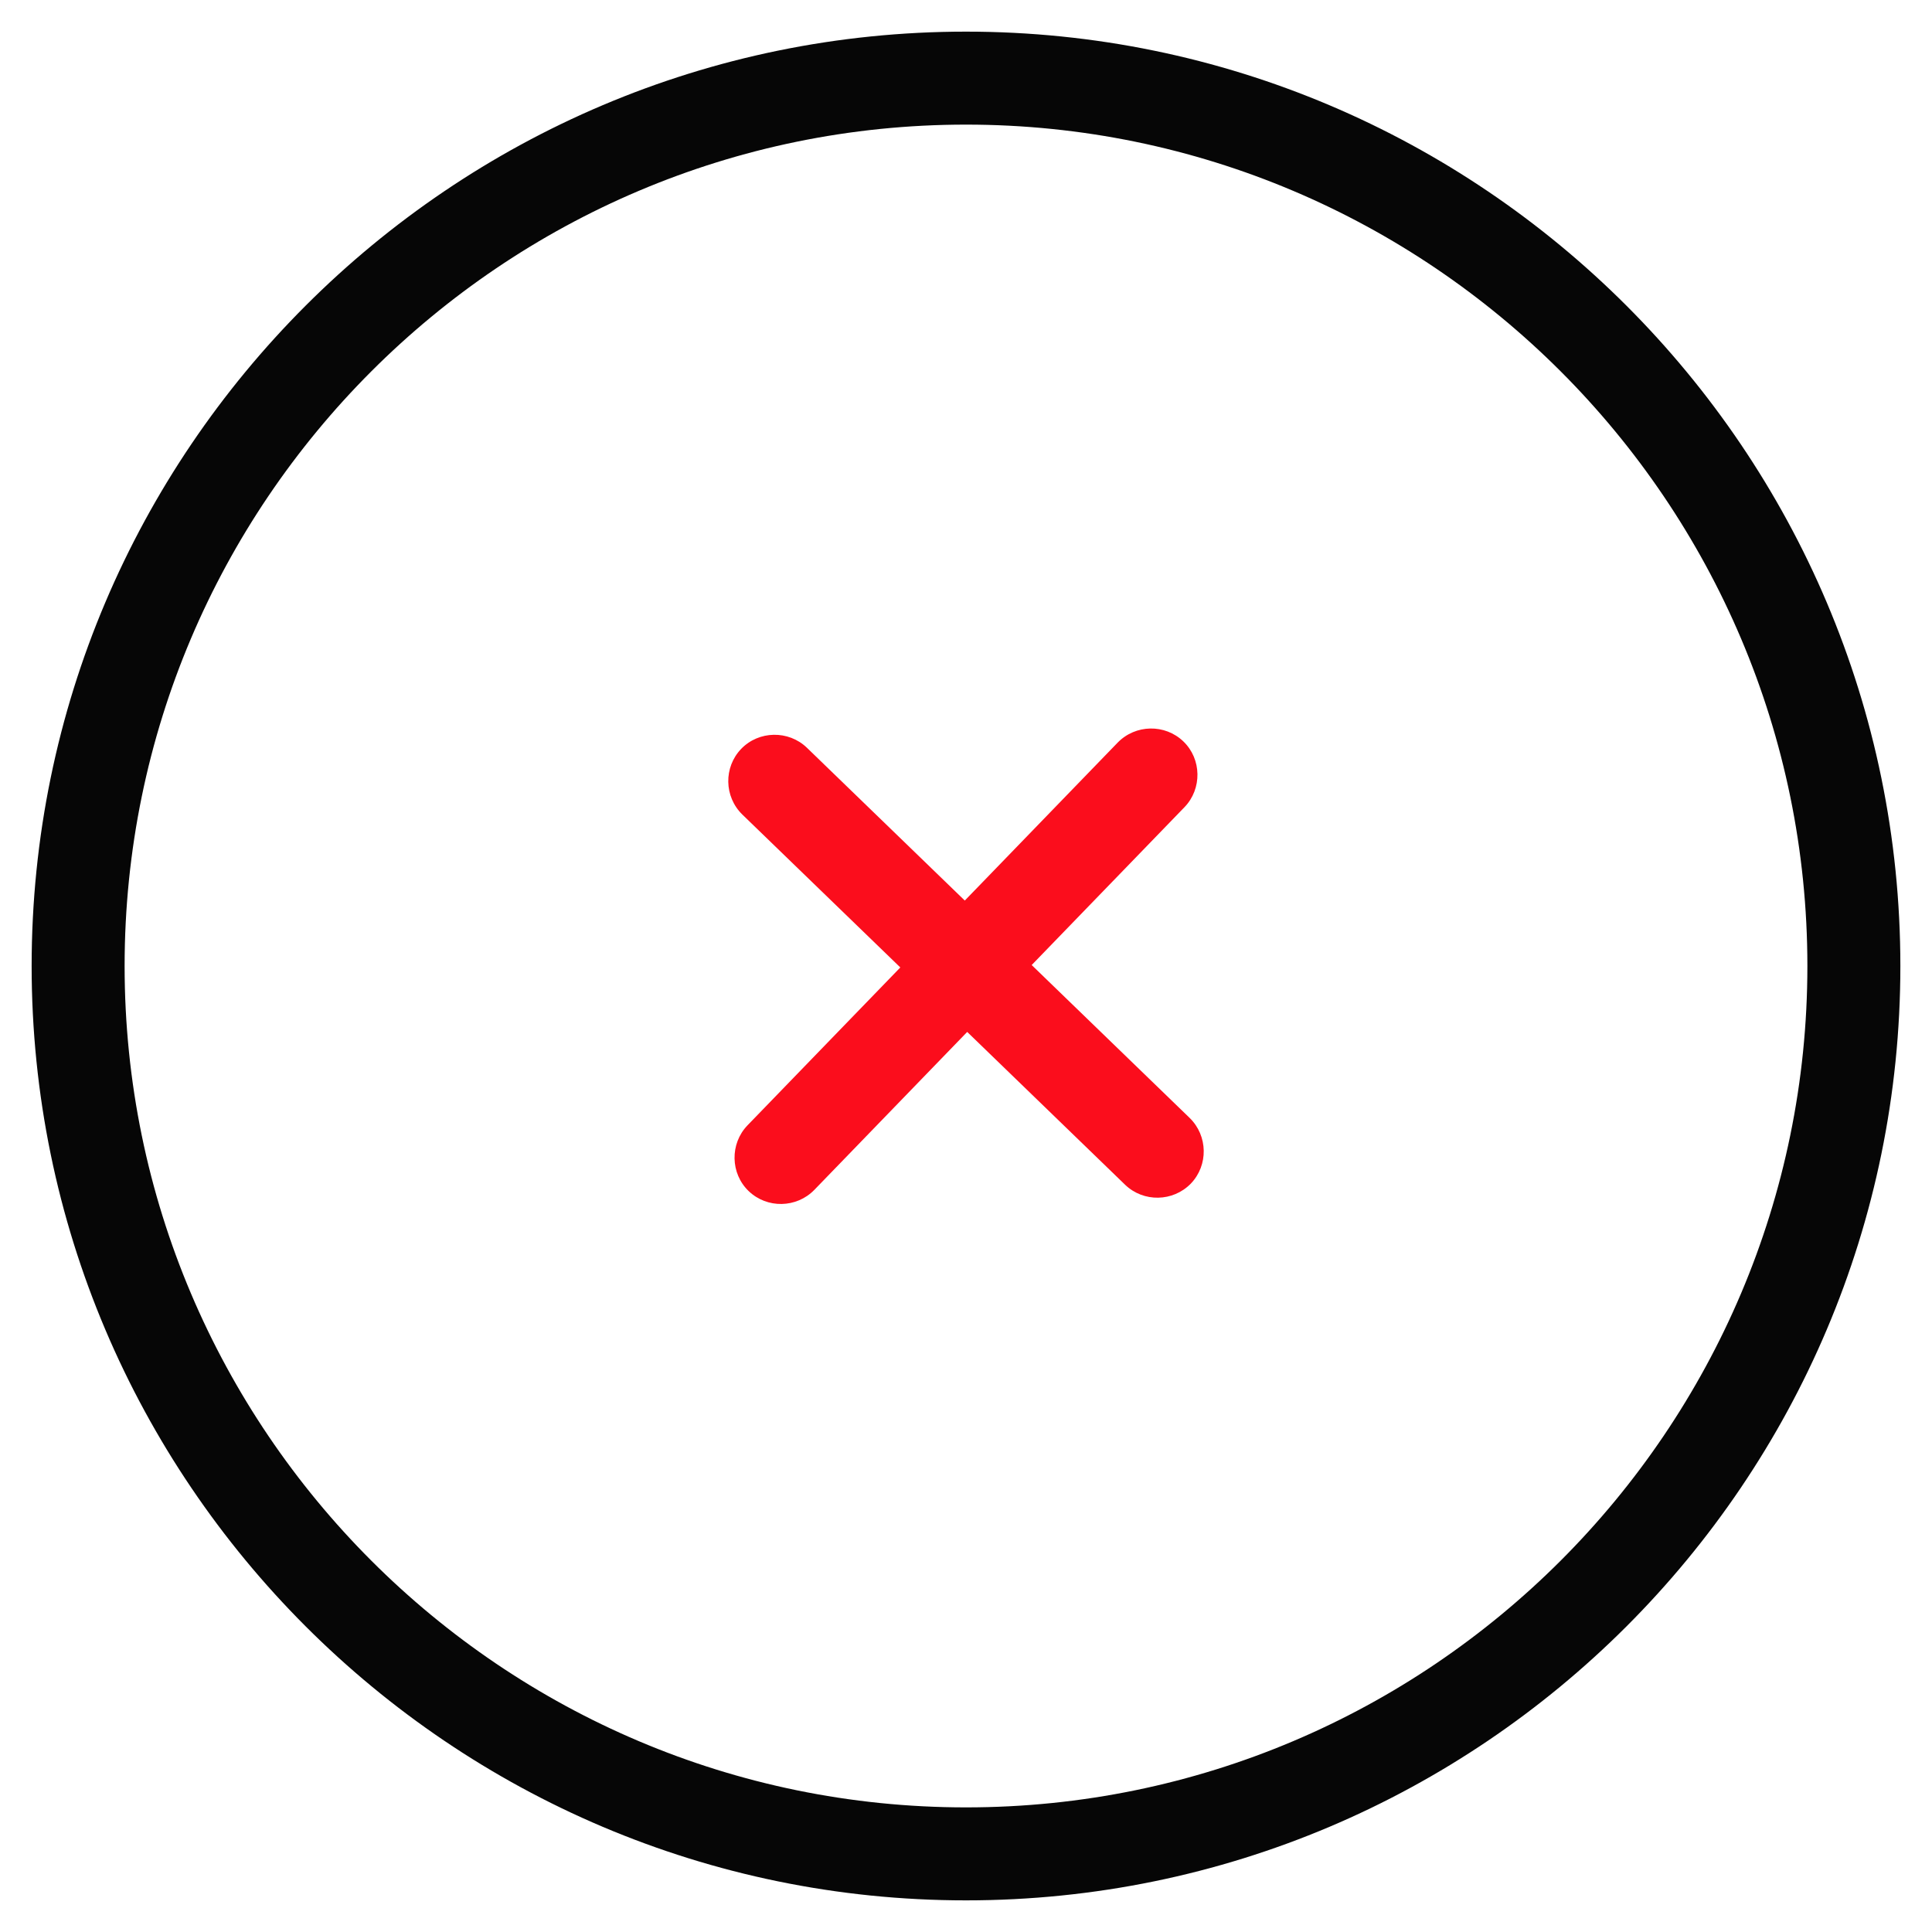
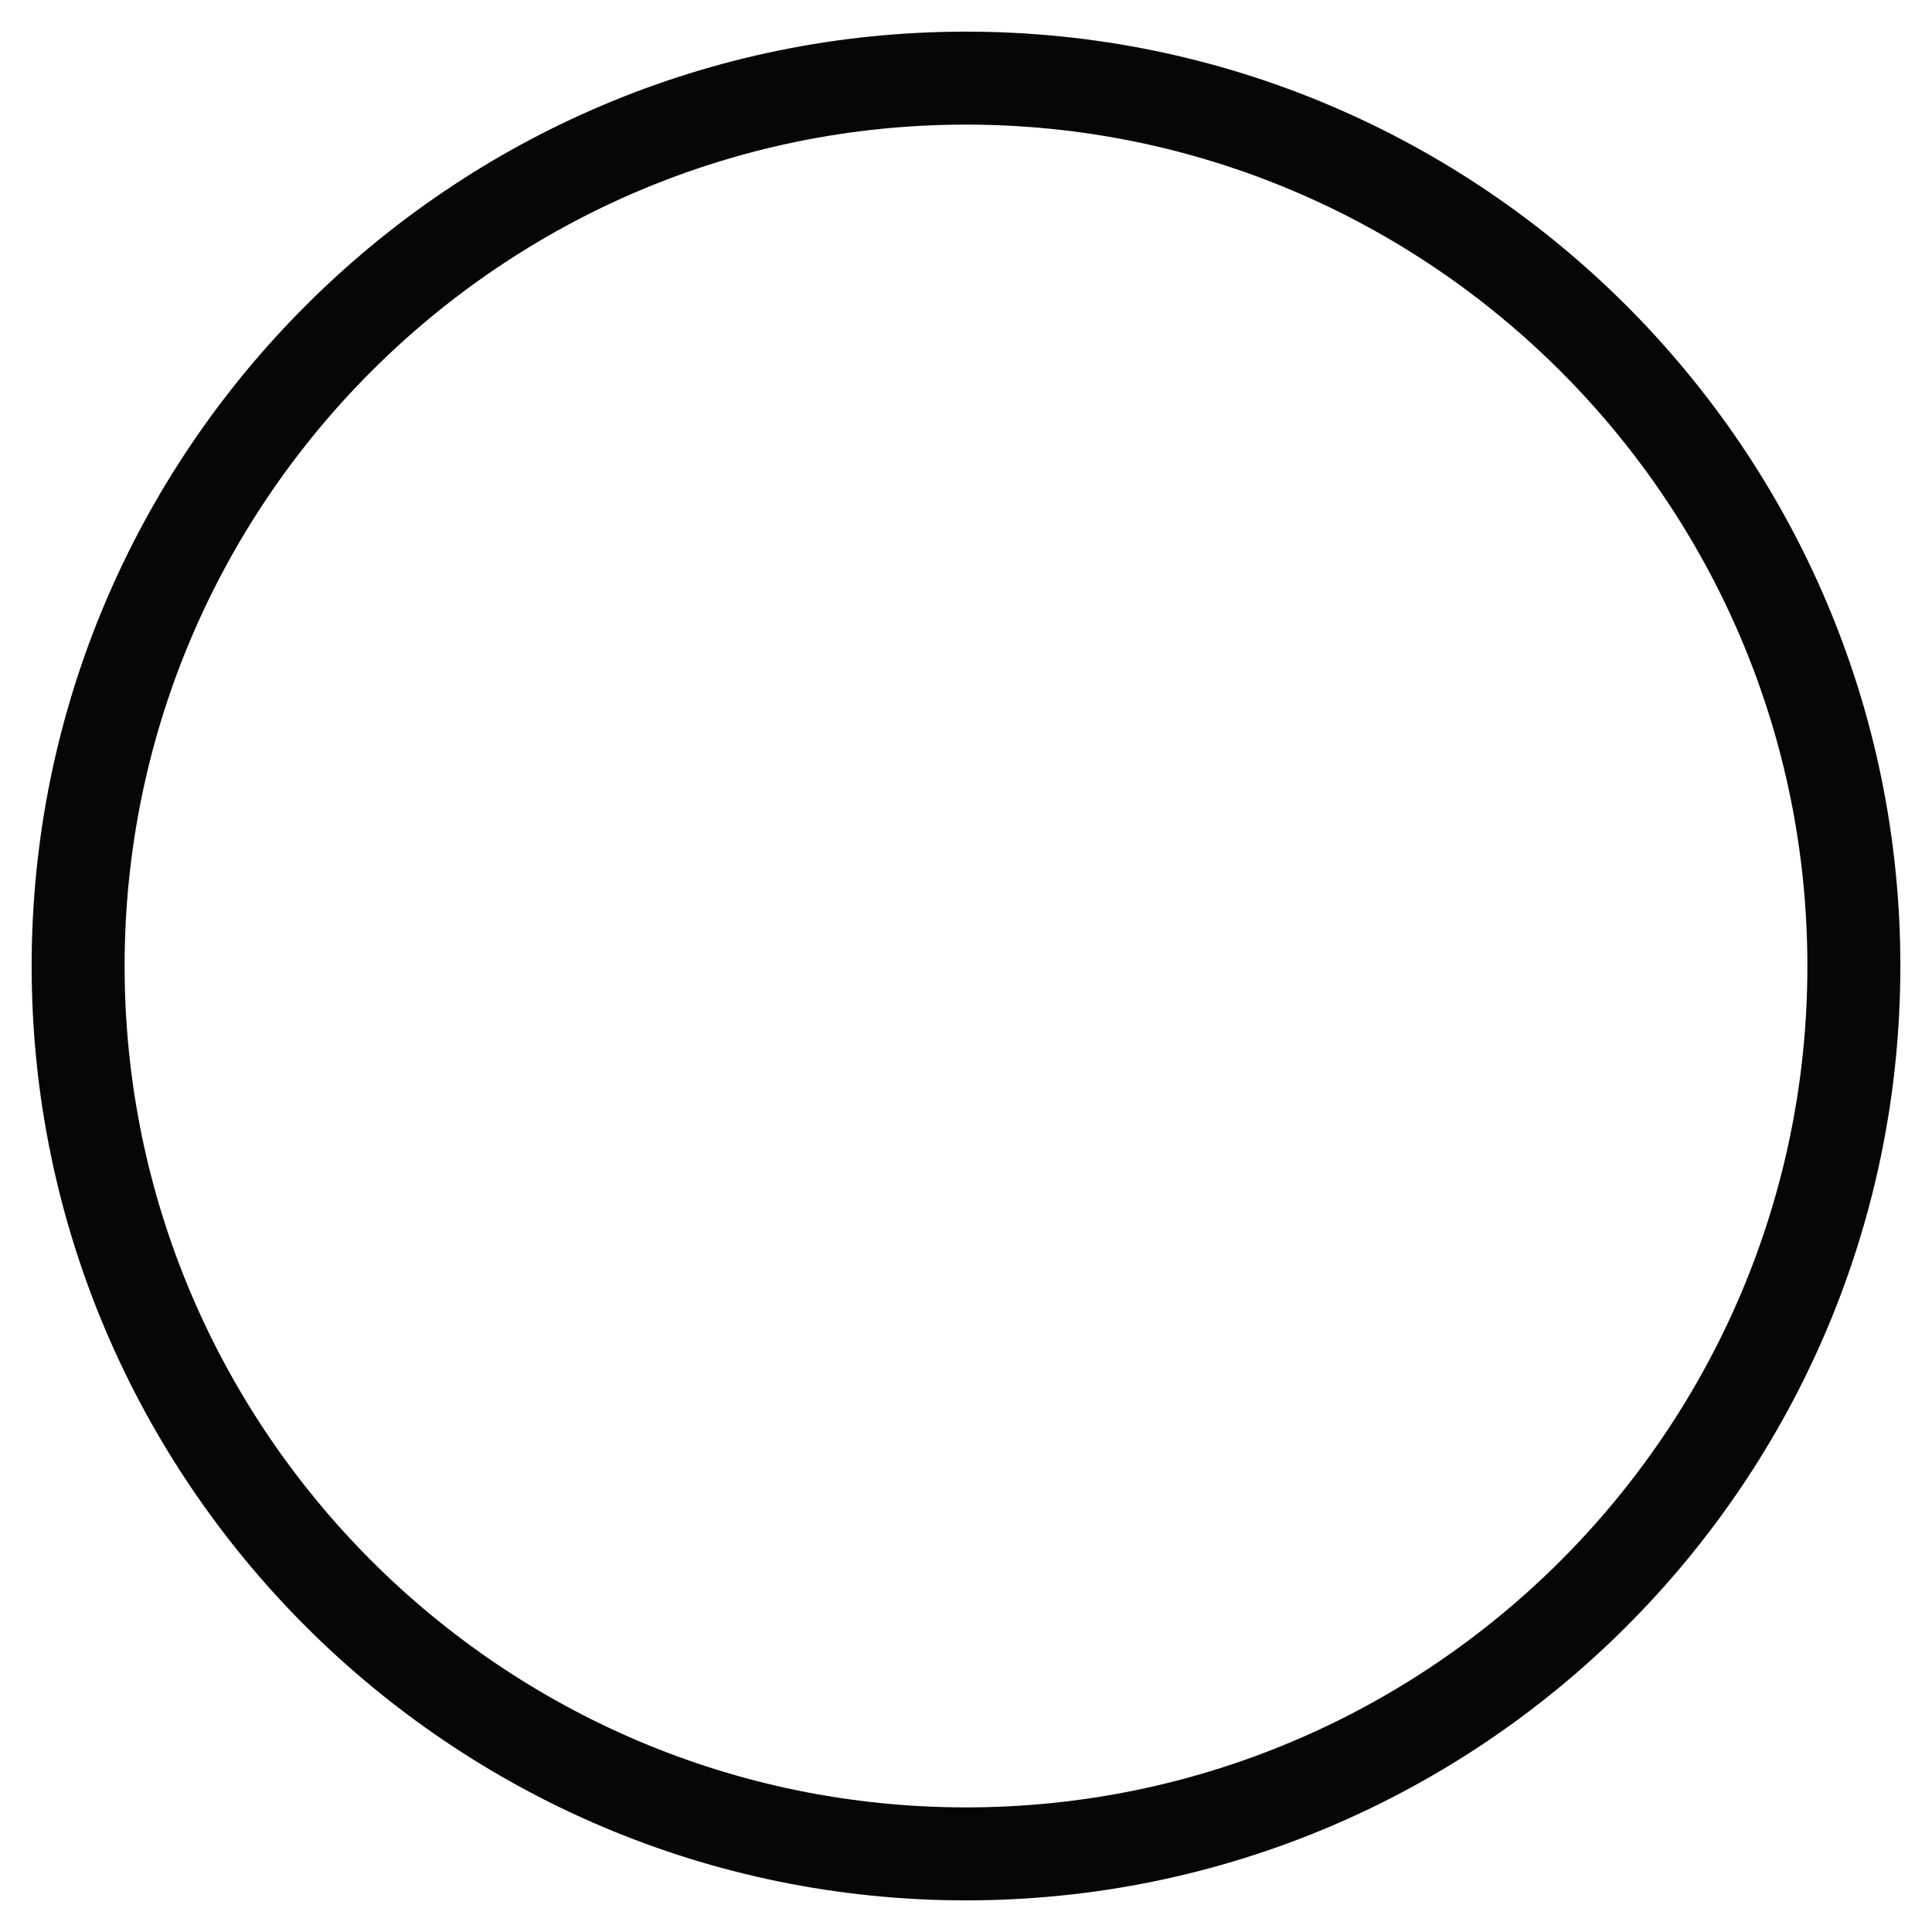
<svg xmlns="http://www.w3.org/2000/svg" height="80" id="bt10" viewBox="0 0 80 80" width="80">
  <defs>
    <style>
      .cls-1 {
        fill: #fb0d1c;
      }

      .cls-1, .cls-2 {
        fill-rule: evenodd;
      }

      .cls-2 {
        fill: #060606;
      }
    </style>
  </defs>
  <g id="no_check">
    <path class="cls-2" d="M40,78.69C18.67,78.69,1.31,61.33,1.31,40S18.67,1.31,40,1.31s38.69,17.35,38.69,38.69-17.35,38.69-38.69,38.69ZM40,5.16C20.79,5.16,5.16,20.79,5.16,40s15.63,34.84,34.84,34.84,34.84-15.63,34.84-34.84S59.21,5.16,40,5.16Z" />
-     <path class="cls-1" d="M49.31,49.01c-.74.76-1.96.78-2.72.05l-6.54-6.33-6.33,6.54c-.74.76-1.96.78-2.72.05s-.78-1.96-.05-2.72l6.33-6.54-6.54-6.33c-.76-.74-.78-1.96-.05-2.72s1.96-.78,2.72-.05l6.54,6.33,6.33-6.54c.74-.76,1.96-.78,2.72-.05s.78,1.96.05,2.72l-6.33,6.54,6.54,6.33c.76.74.78,1.96.05,2.72Z" />
  </g>
</svg>